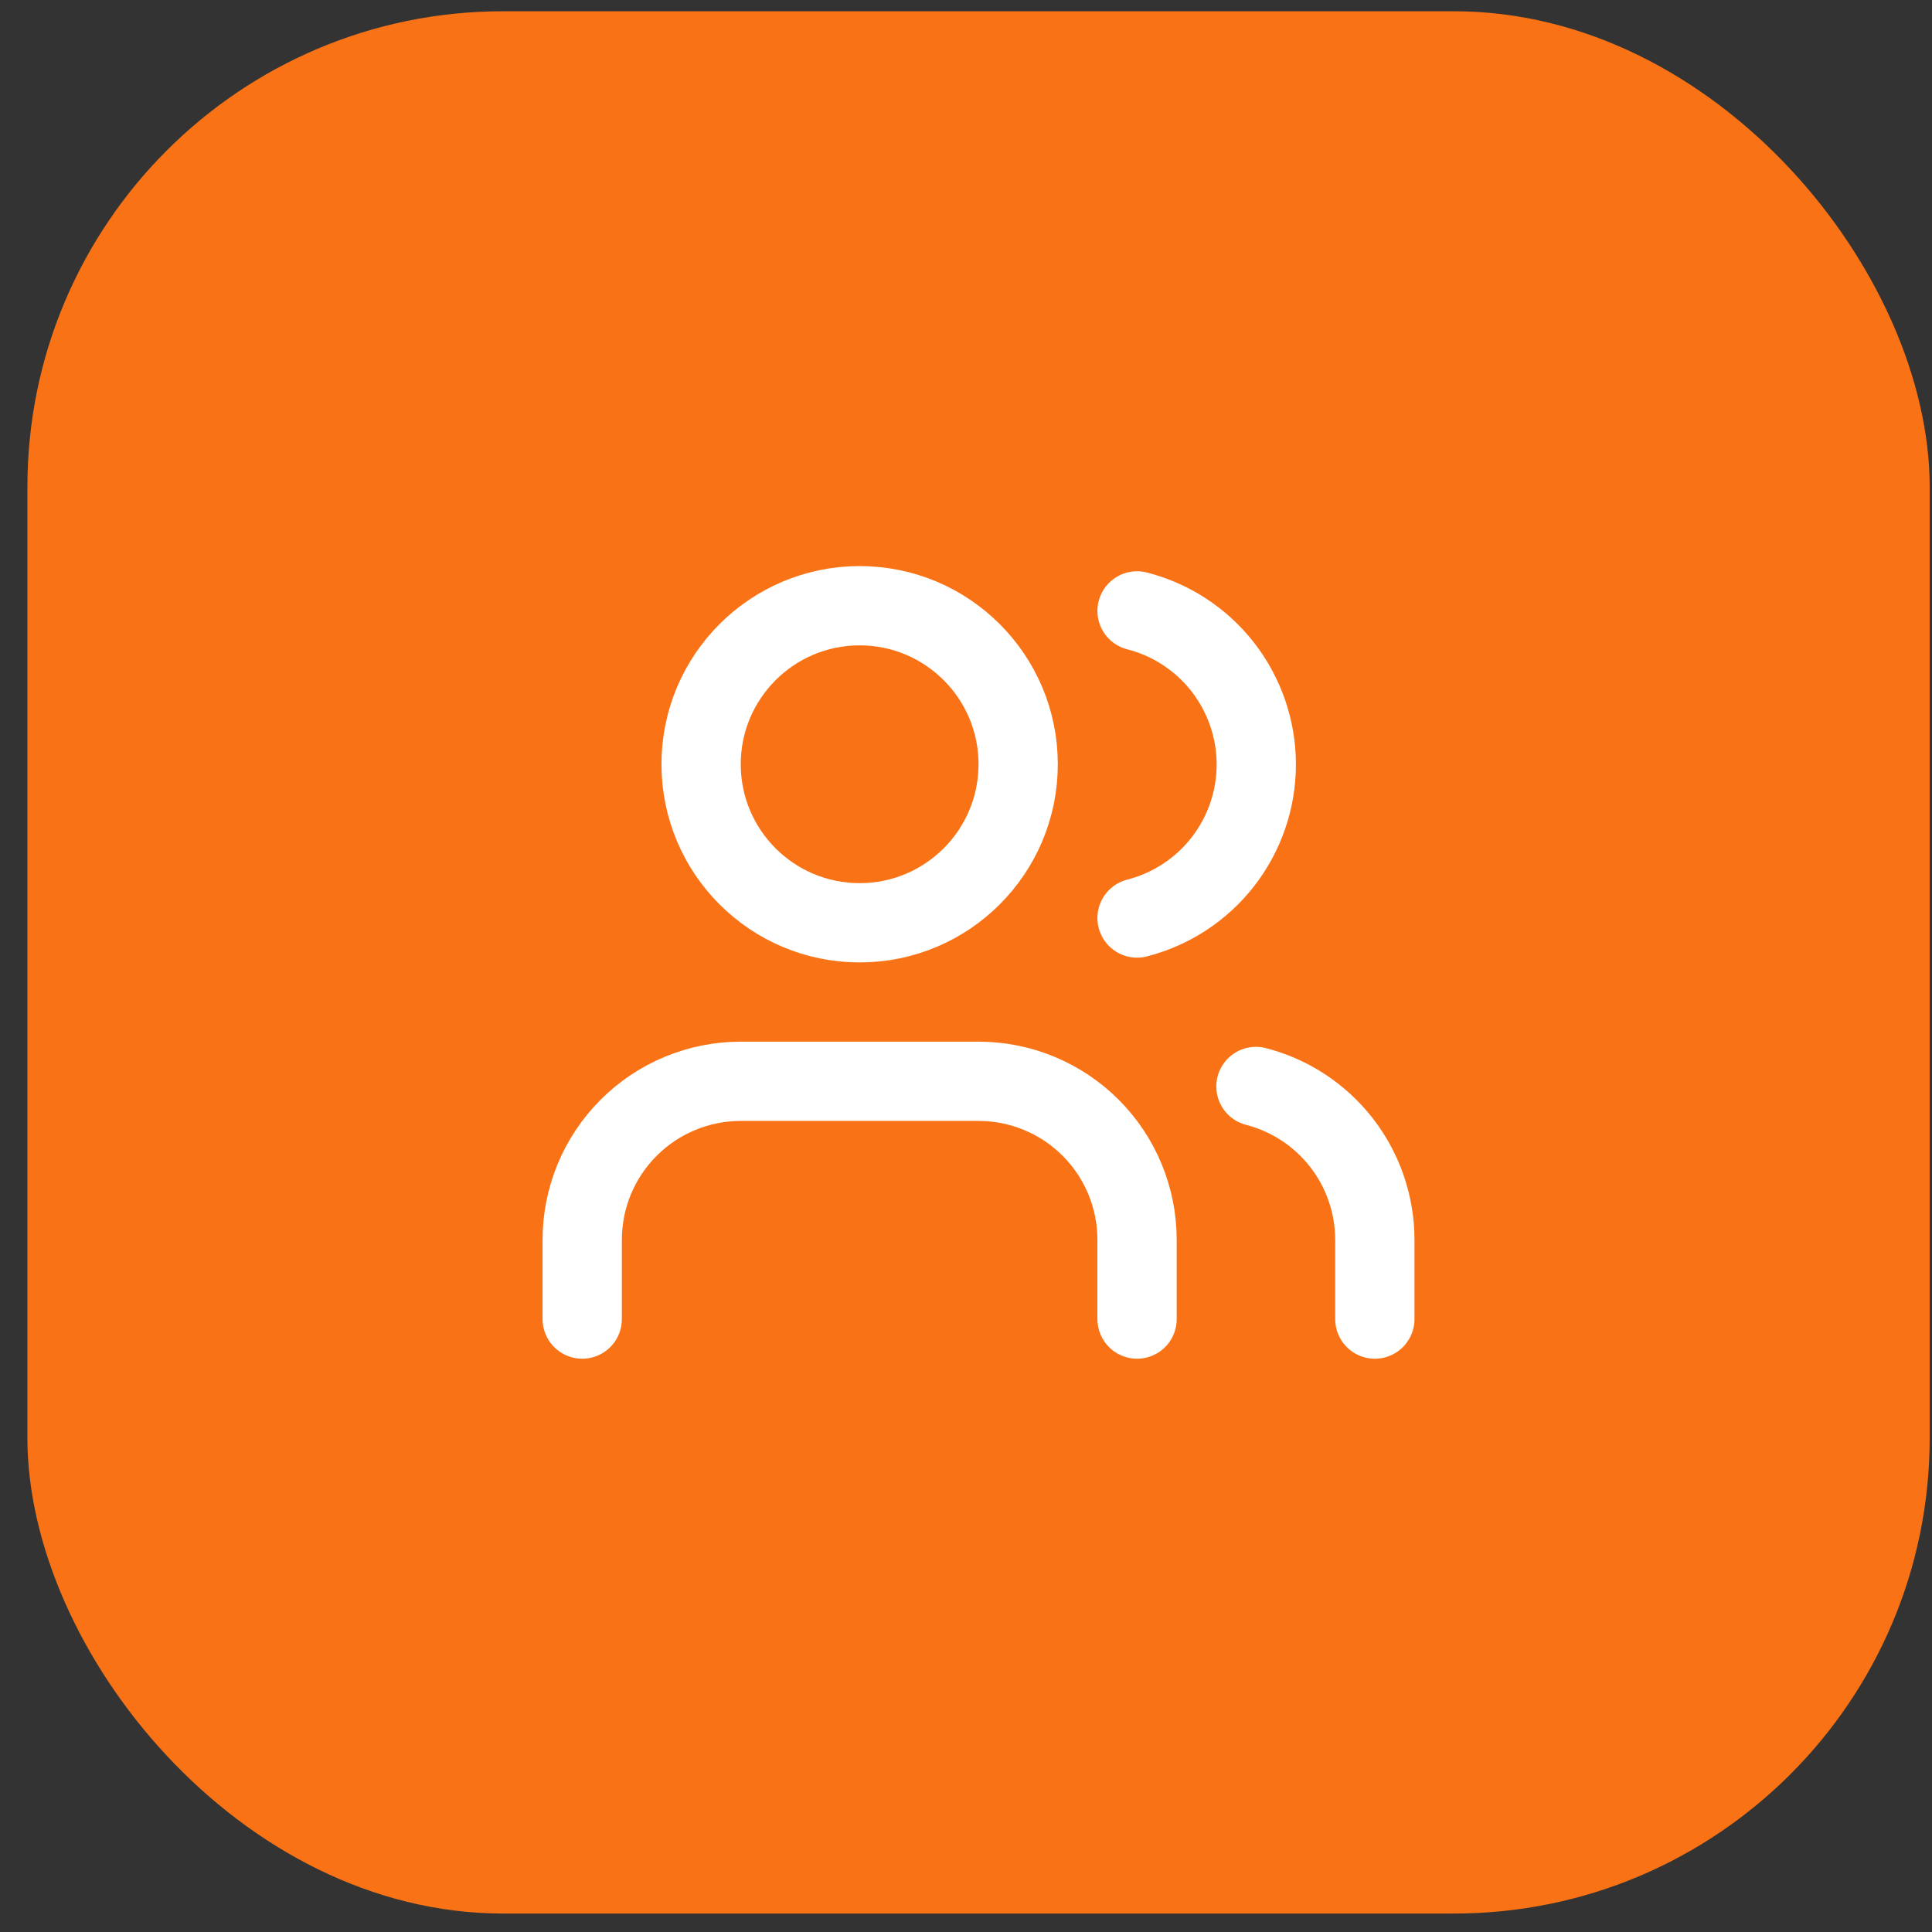
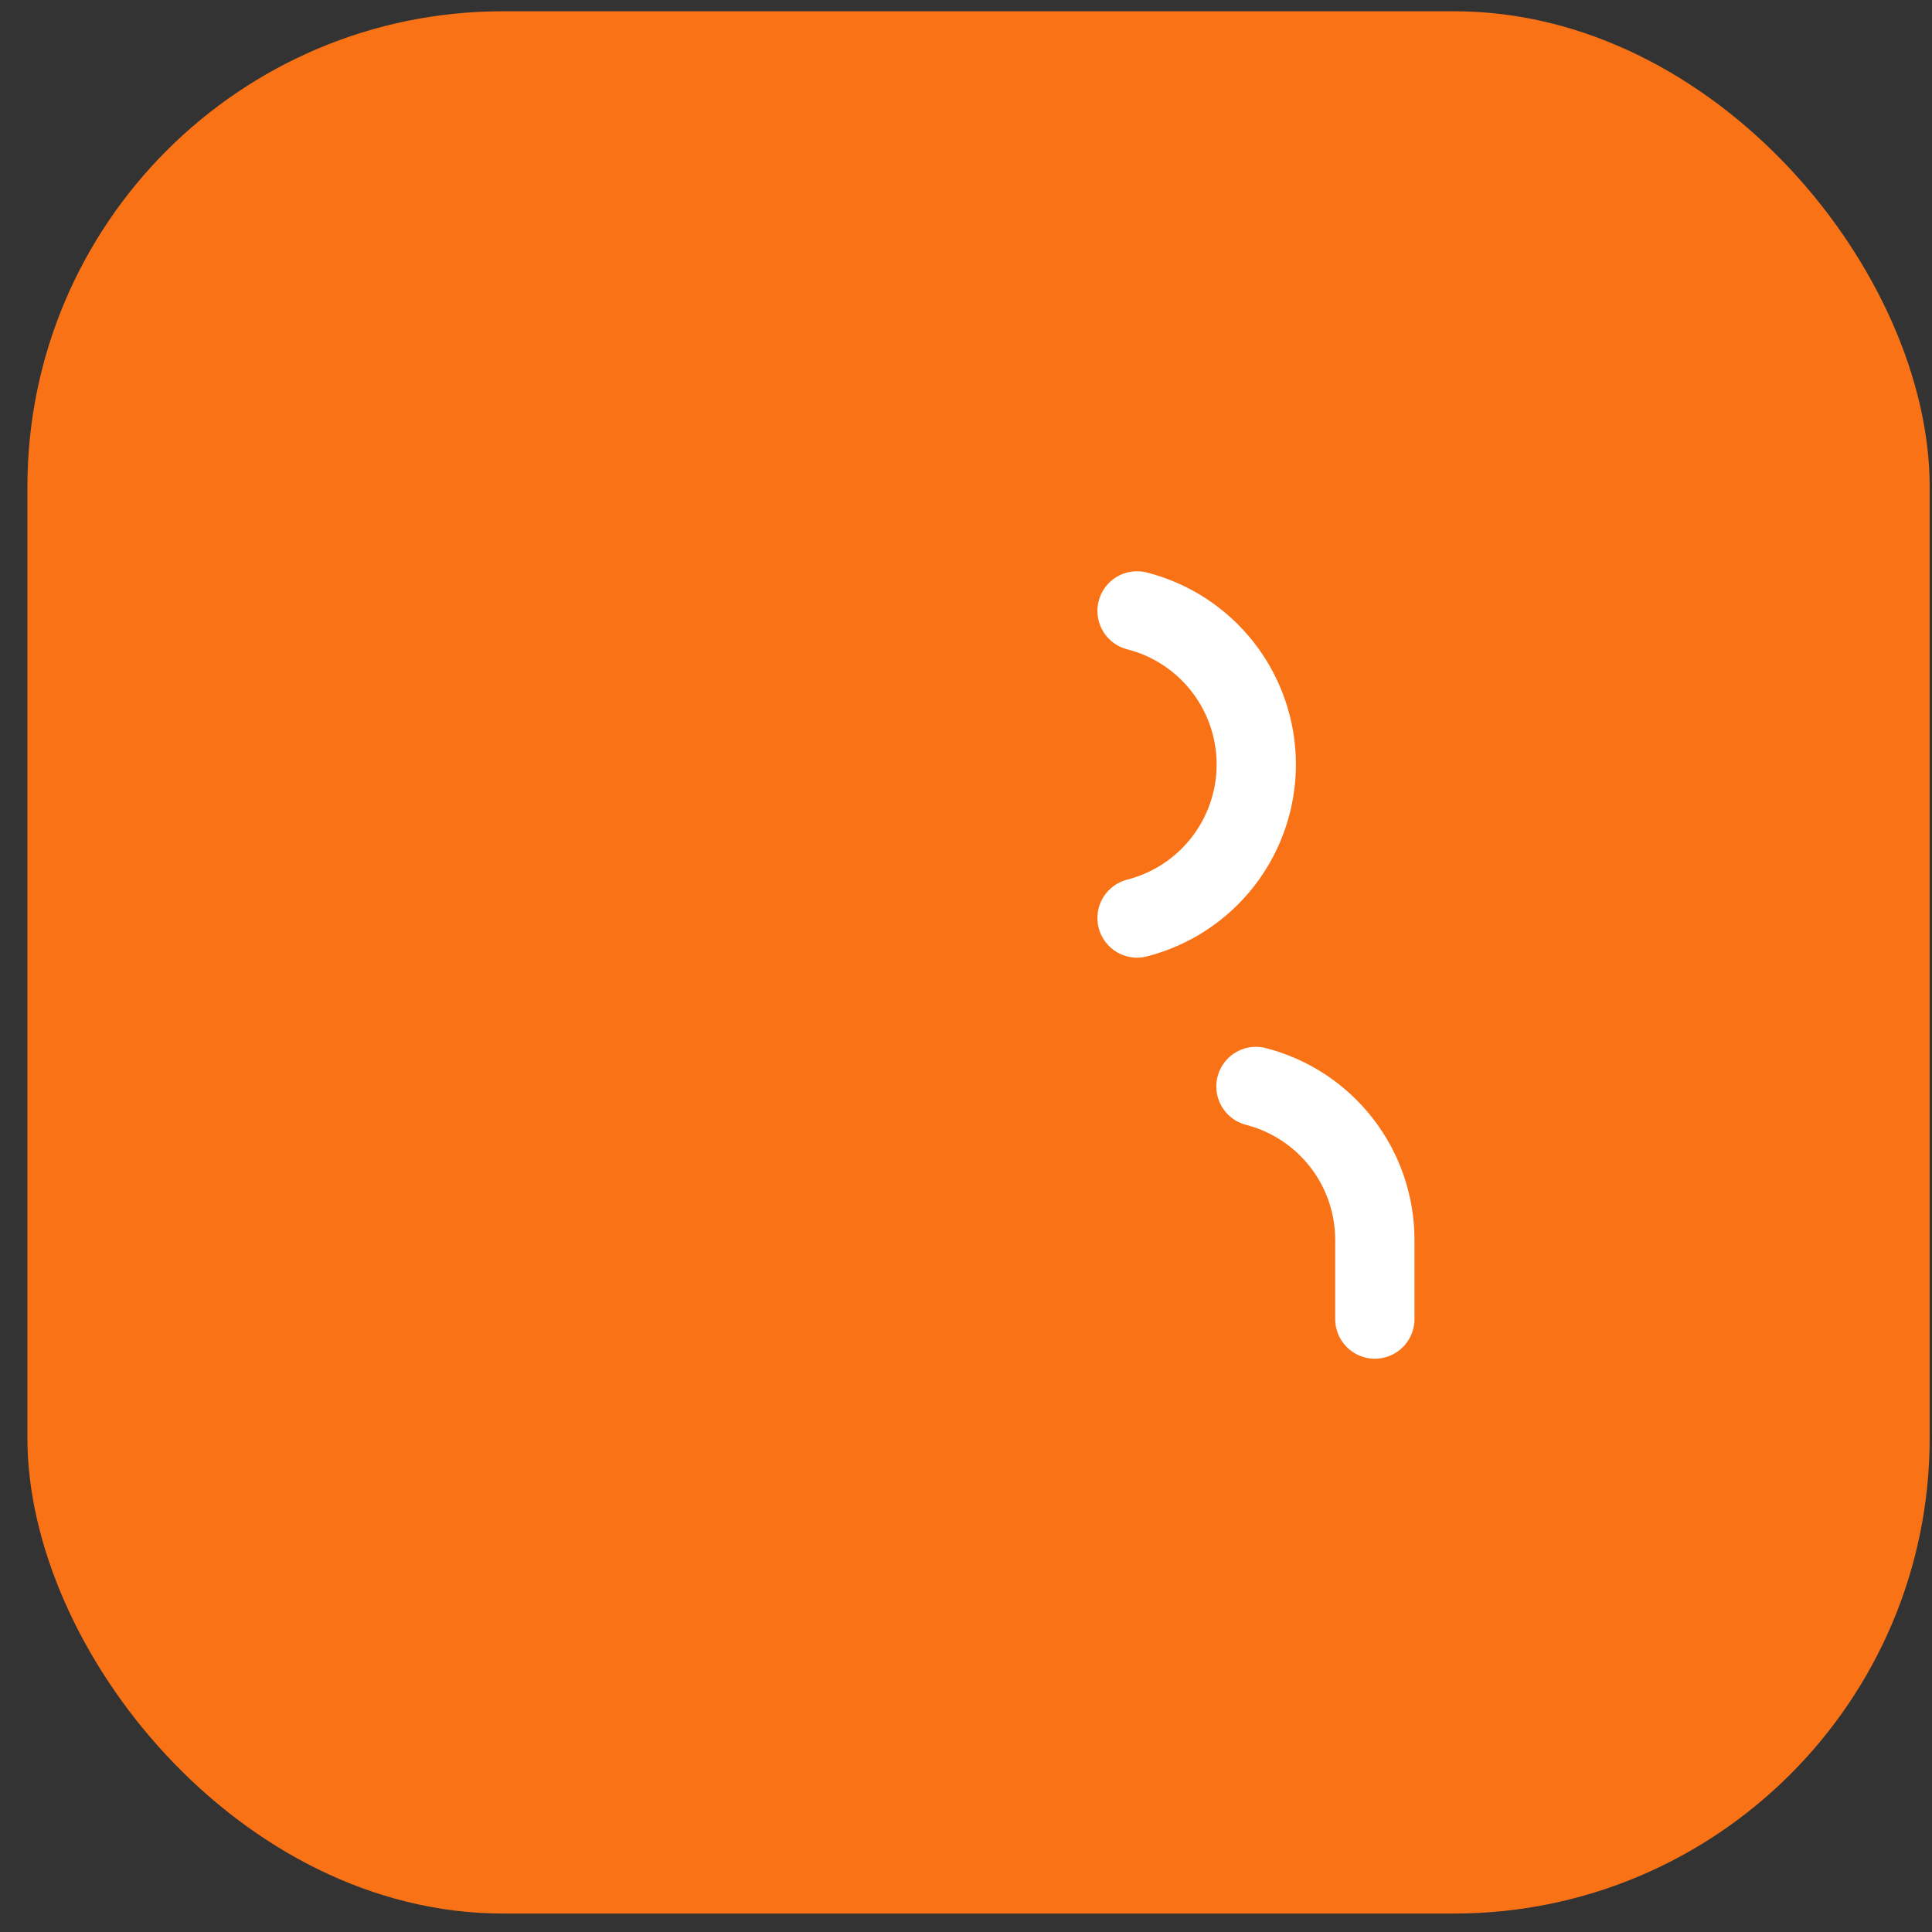
<svg xmlns="http://www.w3.org/2000/svg" width="65" height="65" viewBox="0 0 65 65" fill="none">
  <rect x="0" y="0" width="65" height="65" fill="#333333" stroke="none" />
  <rect x="0.922" y="0.379" width="64" height="64" rx="16" fill="#F97316" />
-   <path d="M38.255 44.379V41.712C38.255 40.298 37.693 38.941 36.693 37.941C35.693 36.941 34.336 36.379 32.922 36.379H24.922C23.507 36.379 22.151 36.941 21.151 37.941C20.15 38.941 19.588 40.298 19.588 41.712V44.379" stroke="white" stroke-width="2.667" stroke-linecap="round" stroke-linejoin="round" />
-   <path d="M28.922 31.046C31.867 31.046 34.255 28.658 34.255 25.712C34.255 22.767 31.867 20.379 28.922 20.379C25.976 20.379 23.588 22.767 23.588 25.712C23.588 28.658 25.976 31.046 28.922 31.046Z" stroke="white" stroke-width="2.667" stroke-linecap="round" stroke-linejoin="round" />
  <path d="M46.255 44.379V41.713C46.254 40.531 45.861 39.383 45.137 38.449C44.413 37.515 43.399 36.848 42.255 36.553" stroke="white" stroke-width="2.667" stroke-linecap="round" stroke-linejoin="round" />
  <path d="M38.255 20.553C39.402 20.846 40.419 21.514 41.145 22.449C41.871 23.385 42.266 24.535 42.266 25.719C42.266 26.904 41.871 28.054 41.145 28.99C40.419 29.925 39.402 30.592 38.255 30.886" stroke="white" stroke-width="2.667" stroke-linecap="round" stroke-linejoin="round" />
</svg>